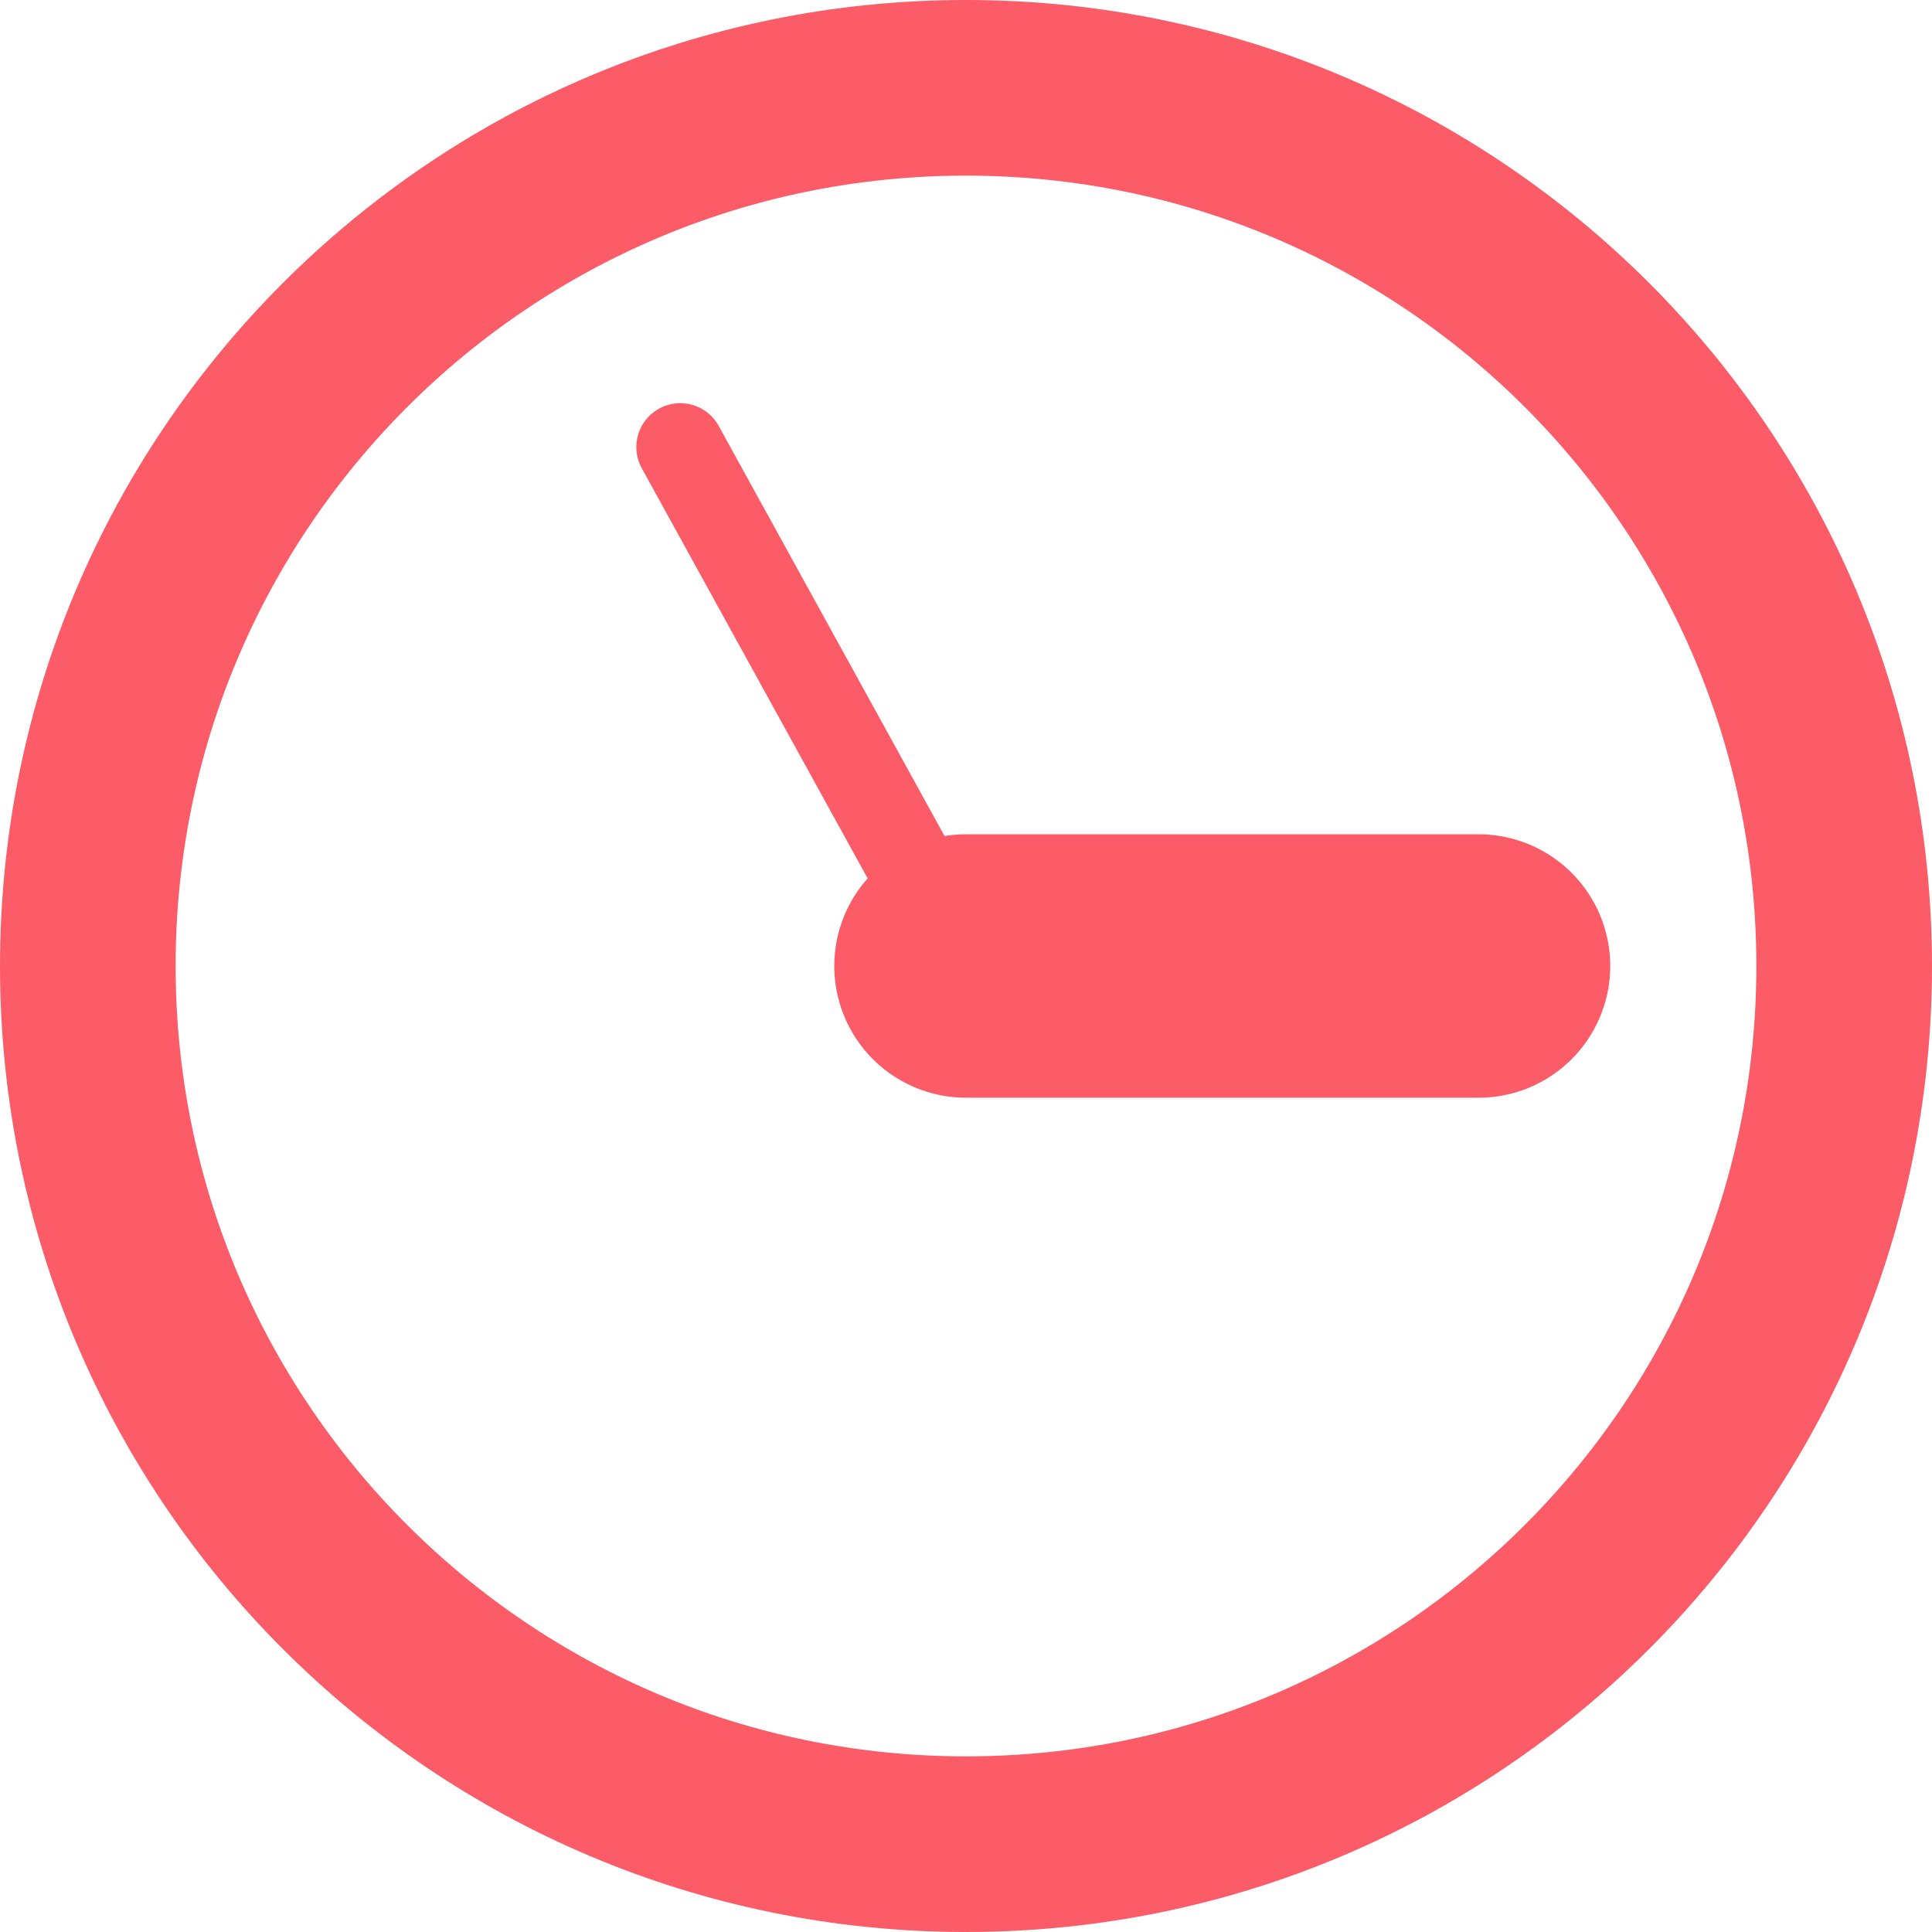
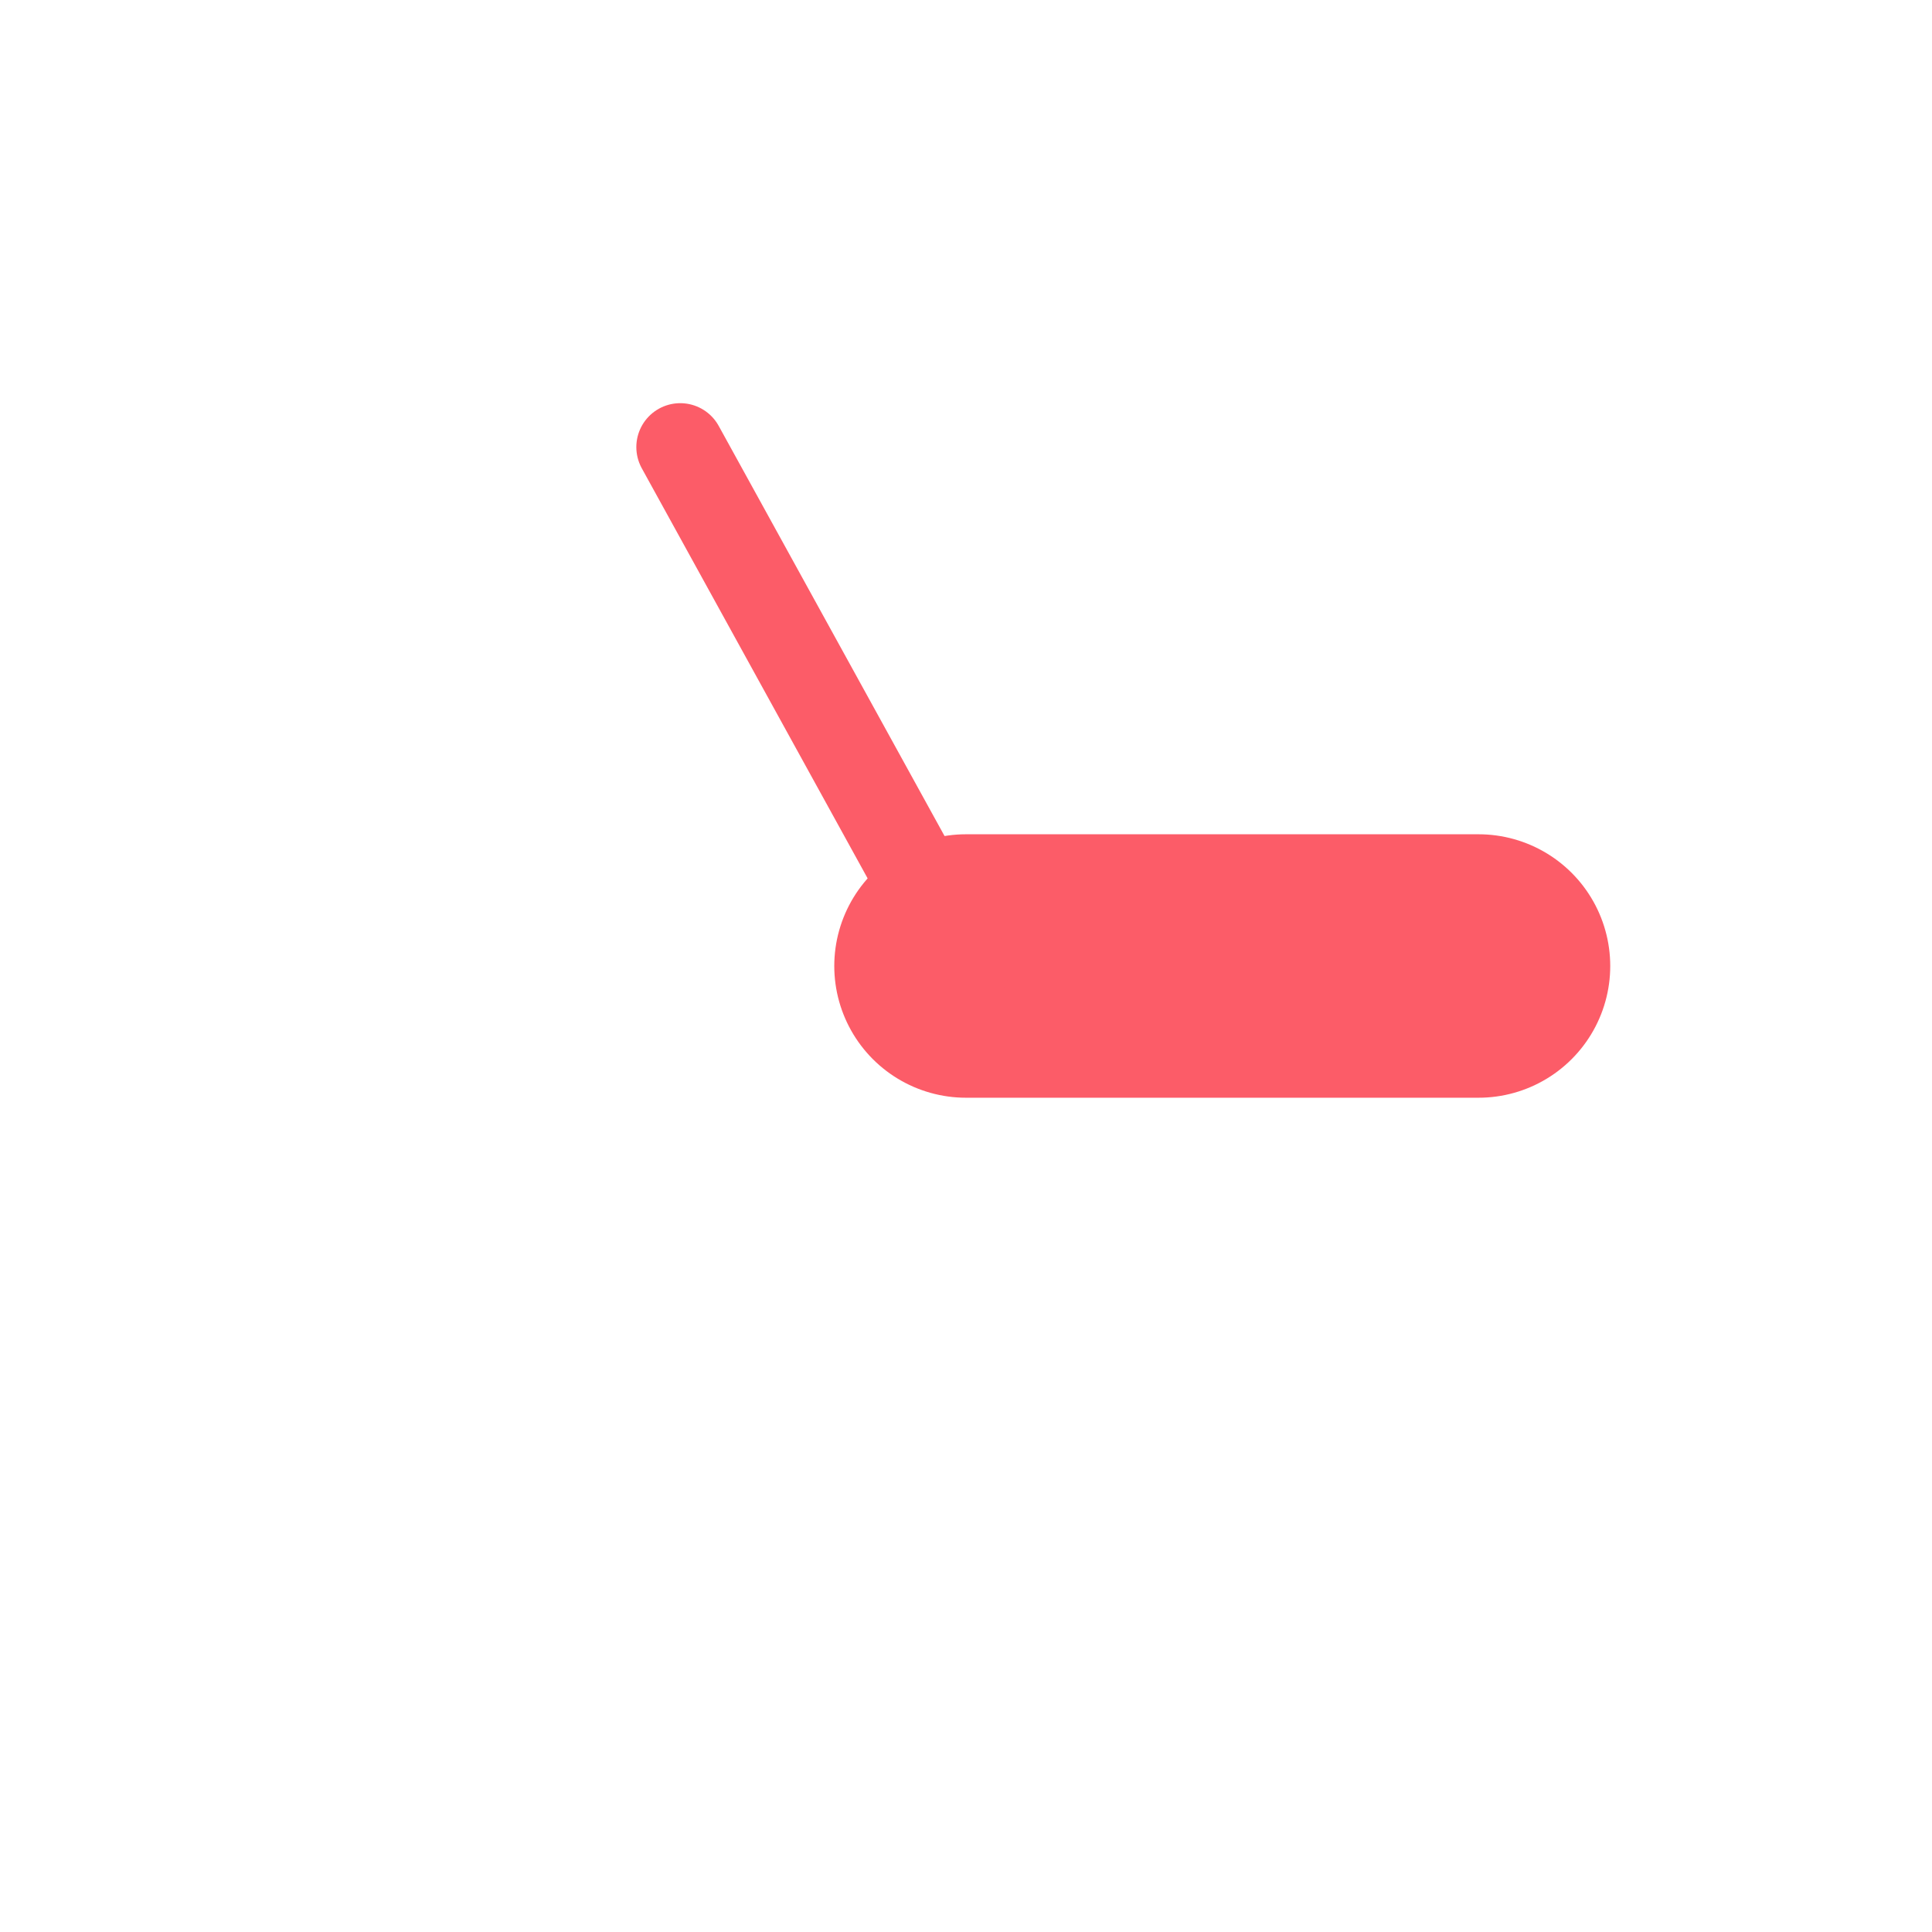
<svg xmlns="http://www.w3.org/2000/svg" width="22" height="22" viewBox="0 0 22 22" fill="none">
-   <path d="M11 21C16.523 21 21 16.523 21 11C21 5.477 16.523 1 11 1C5.477 1 1 5.477 1 11C1 16.523 5.477 21 11 21Z" stroke="#FC5C68" stroke-width="2" stroke-linecap="round" stroke-linejoin="round" />
  <path d="M11 11H16.836" stroke="#FC5C68" stroke-width="3" stroke-linecap="round" stroke-linejoin="round" />
  <path d="M7.746 5.091L11 11" stroke="#FC5C68" stroke-linecap="round" stroke-linejoin="round" />
</svg>